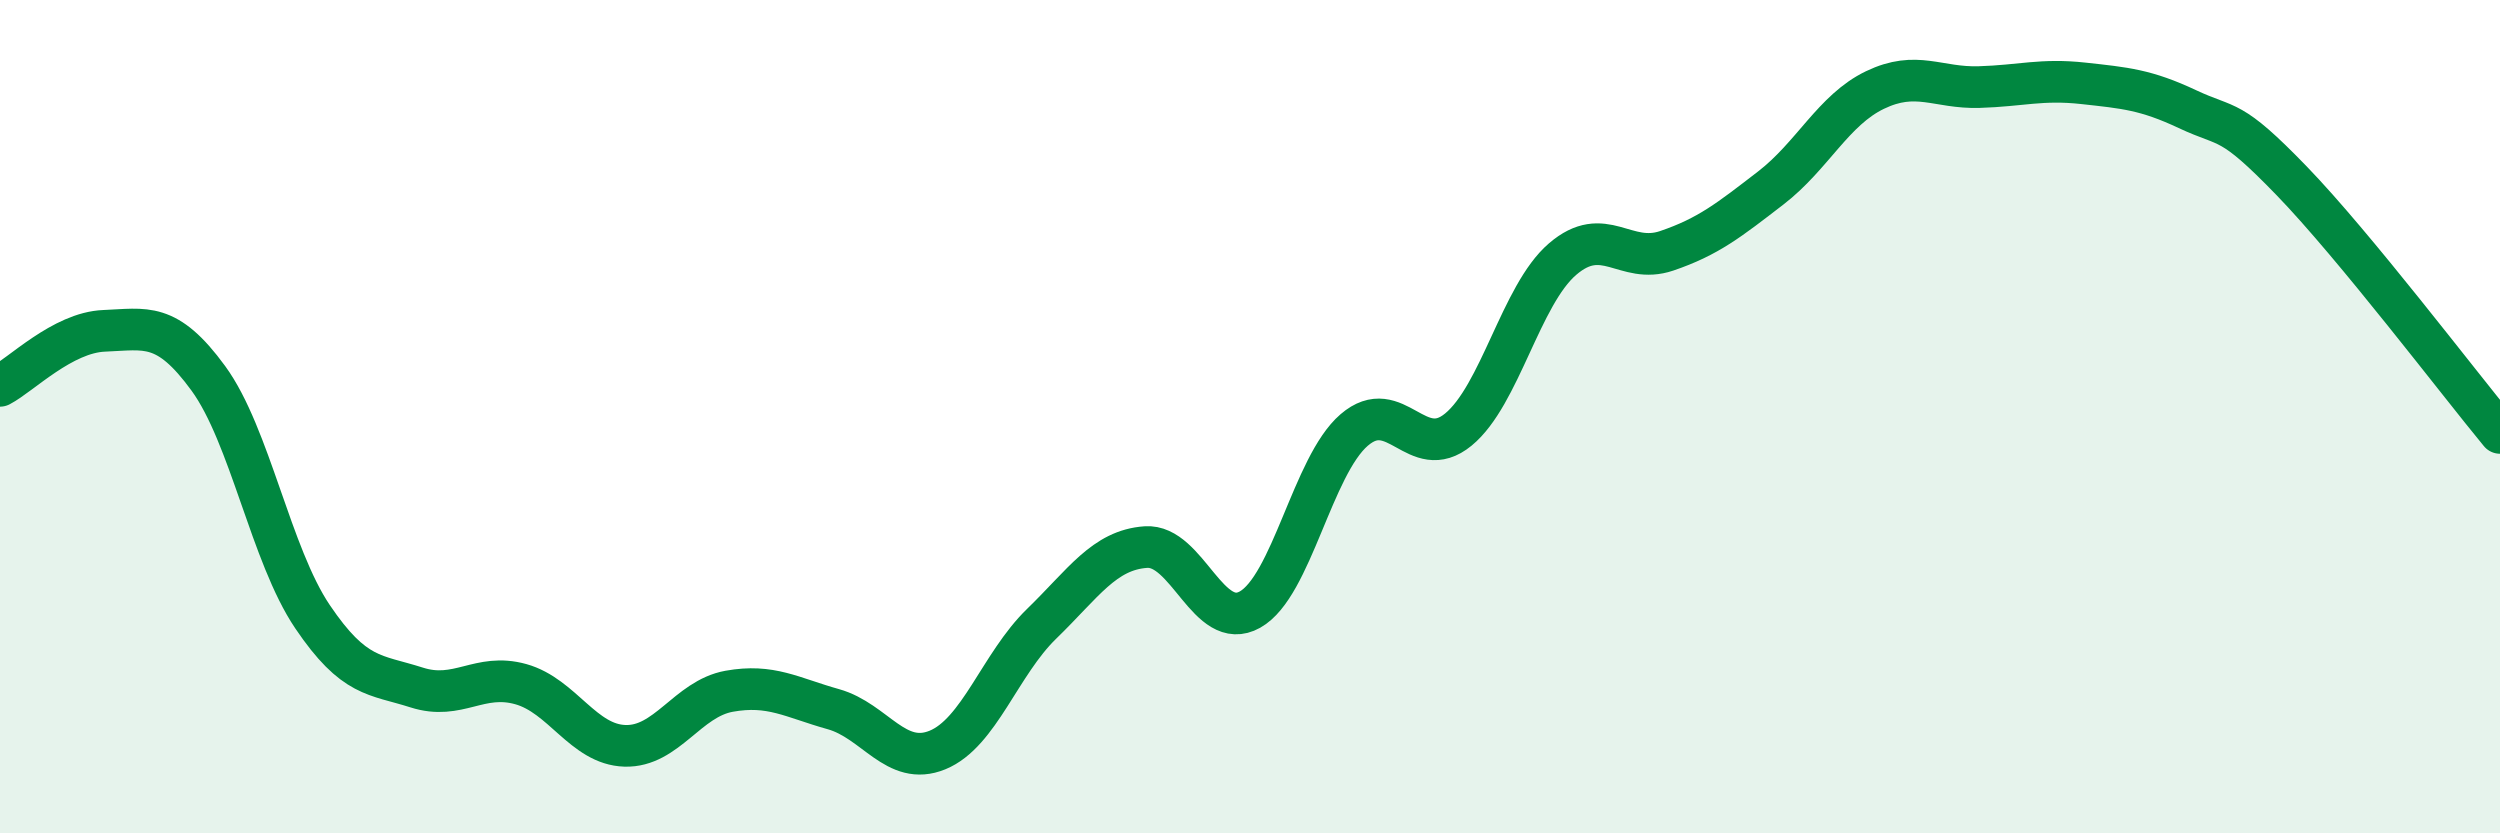
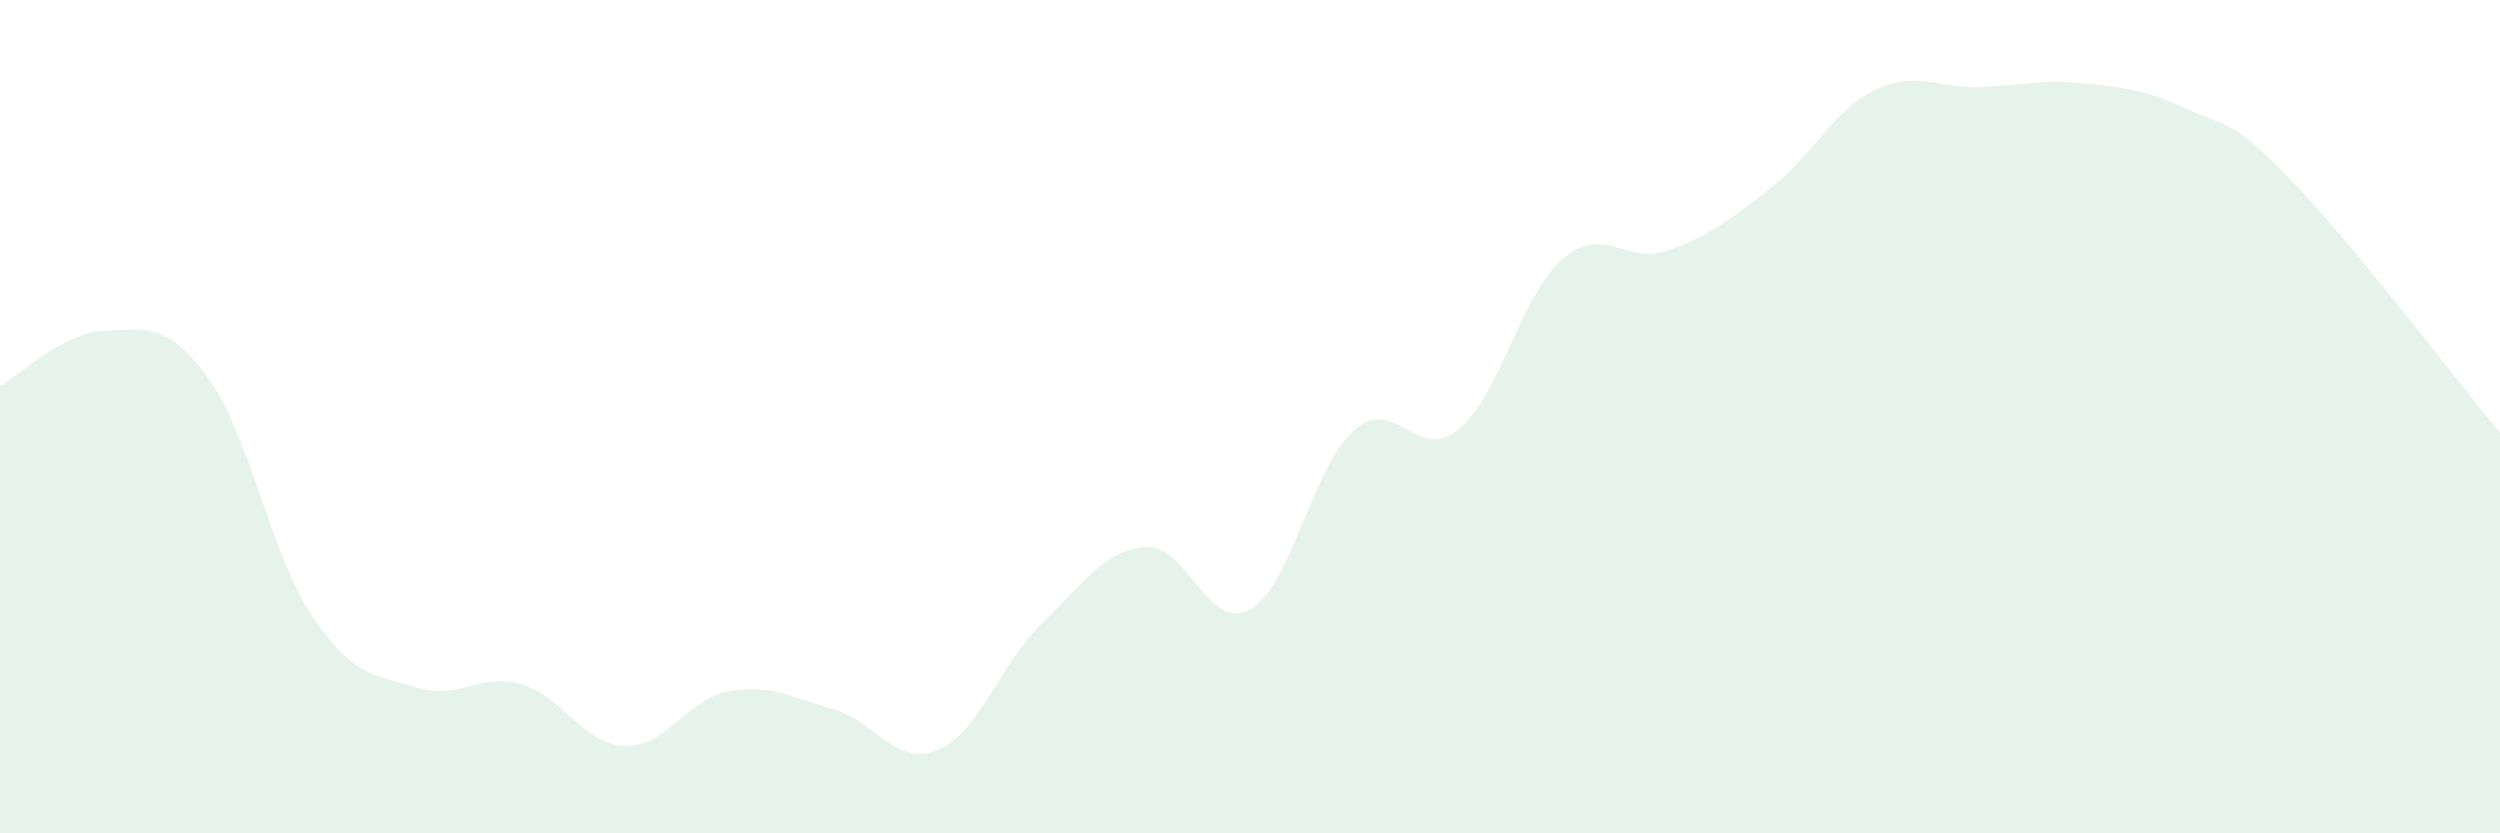
<svg xmlns="http://www.w3.org/2000/svg" width="60" height="20" viewBox="0 0 60 20">
  <path d="M 0,9.26 C 0.5,9 1.5,7.98 2.5,7.94 C 3.5,7.9 4,7.71 5,9.08 C 6,10.45 6.5,13.32 7.5,14.8 C 8.5,16.28 9,16.18 10,16.5 C 11,16.82 11.5,16.14 12.5,16.42 C 13.5,16.7 14,17.87 15,17.9 C 16,17.93 16.5,16.77 17.5,16.59 C 18.5,16.41 19,16.74 20,17.02 C 21,17.3 21.5,18.41 22.5,18 C 23.5,17.59 24,15.94 25,14.97 C 26,14 26.5,13.2 27.5,13.13 C 28.5,13.06 29,15.19 30,14.63 C 31,14.07 31.5,11.18 32.5,10.32 C 33.5,9.46 34,11.13 35,10.31 C 36,9.49 36.5,7.08 37.5,6.22 C 38.5,5.36 39,6.36 40,6.02 C 41,5.68 41.5,5.28 42.5,4.51 C 43.5,3.74 44,2.64 45,2.16 C 46,1.68 46.5,2.12 47.5,2.09 C 48.5,2.06 49,1.89 50,2 C 51,2.11 51.5,2.15 52.5,2.62 C 53.5,3.09 53.5,2.79 55,4.34 C 56.5,5.89 59,9.18 60,10.39L60 20L0 20Z" fill="#008740" opacity="0.1" stroke-linecap="round" stroke-linejoin="round" />
-   <path d="M 0,9.26 C 0.5,9 1.5,7.98 2.5,7.94 C 3.5,7.9 4,7.71 5,9.08 C 6,10.45 6.5,13.32 7.5,14.8 C 8.5,16.28 9,16.18 10,16.5 C 11,16.82 11.5,16.14 12.5,16.42 C 13.5,16.7 14,17.87 15,17.9 C 16,17.93 16.5,16.77 17.5,16.59 C 18.5,16.41 19,16.74 20,17.02 C 21,17.3 21.5,18.41 22.5,18 C 23.5,17.59 24,15.94 25,14.97 C 26,14 26.5,13.2 27.5,13.13 C 28.5,13.06 29,15.19 30,14.63 C 31,14.07 31.5,11.18 32.5,10.32 C 33.5,9.46 34,11.13 35,10.31 C 36,9.49 36.5,7.08 37.5,6.22 C 38.5,5.36 39,6.36 40,6.02 C 41,5.68 41.5,5.28 42.5,4.51 C 43.5,3.74 44,2.64 45,2.16 C 46,1.68 46.5,2.12 47.5,2.09 C 48.5,2.06 49,1.89 50,2 C 51,2.11 51.5,2.15 52.5,2.62 C 53.5,3.09 53.5,2.79 55,4.34 C 56.5,5.89 59,9.18 60,10.39" stroke="#008740" stroke-width="1" fill="none" stroke-linecap="round" stroke-linejoin="round" />
</svg>